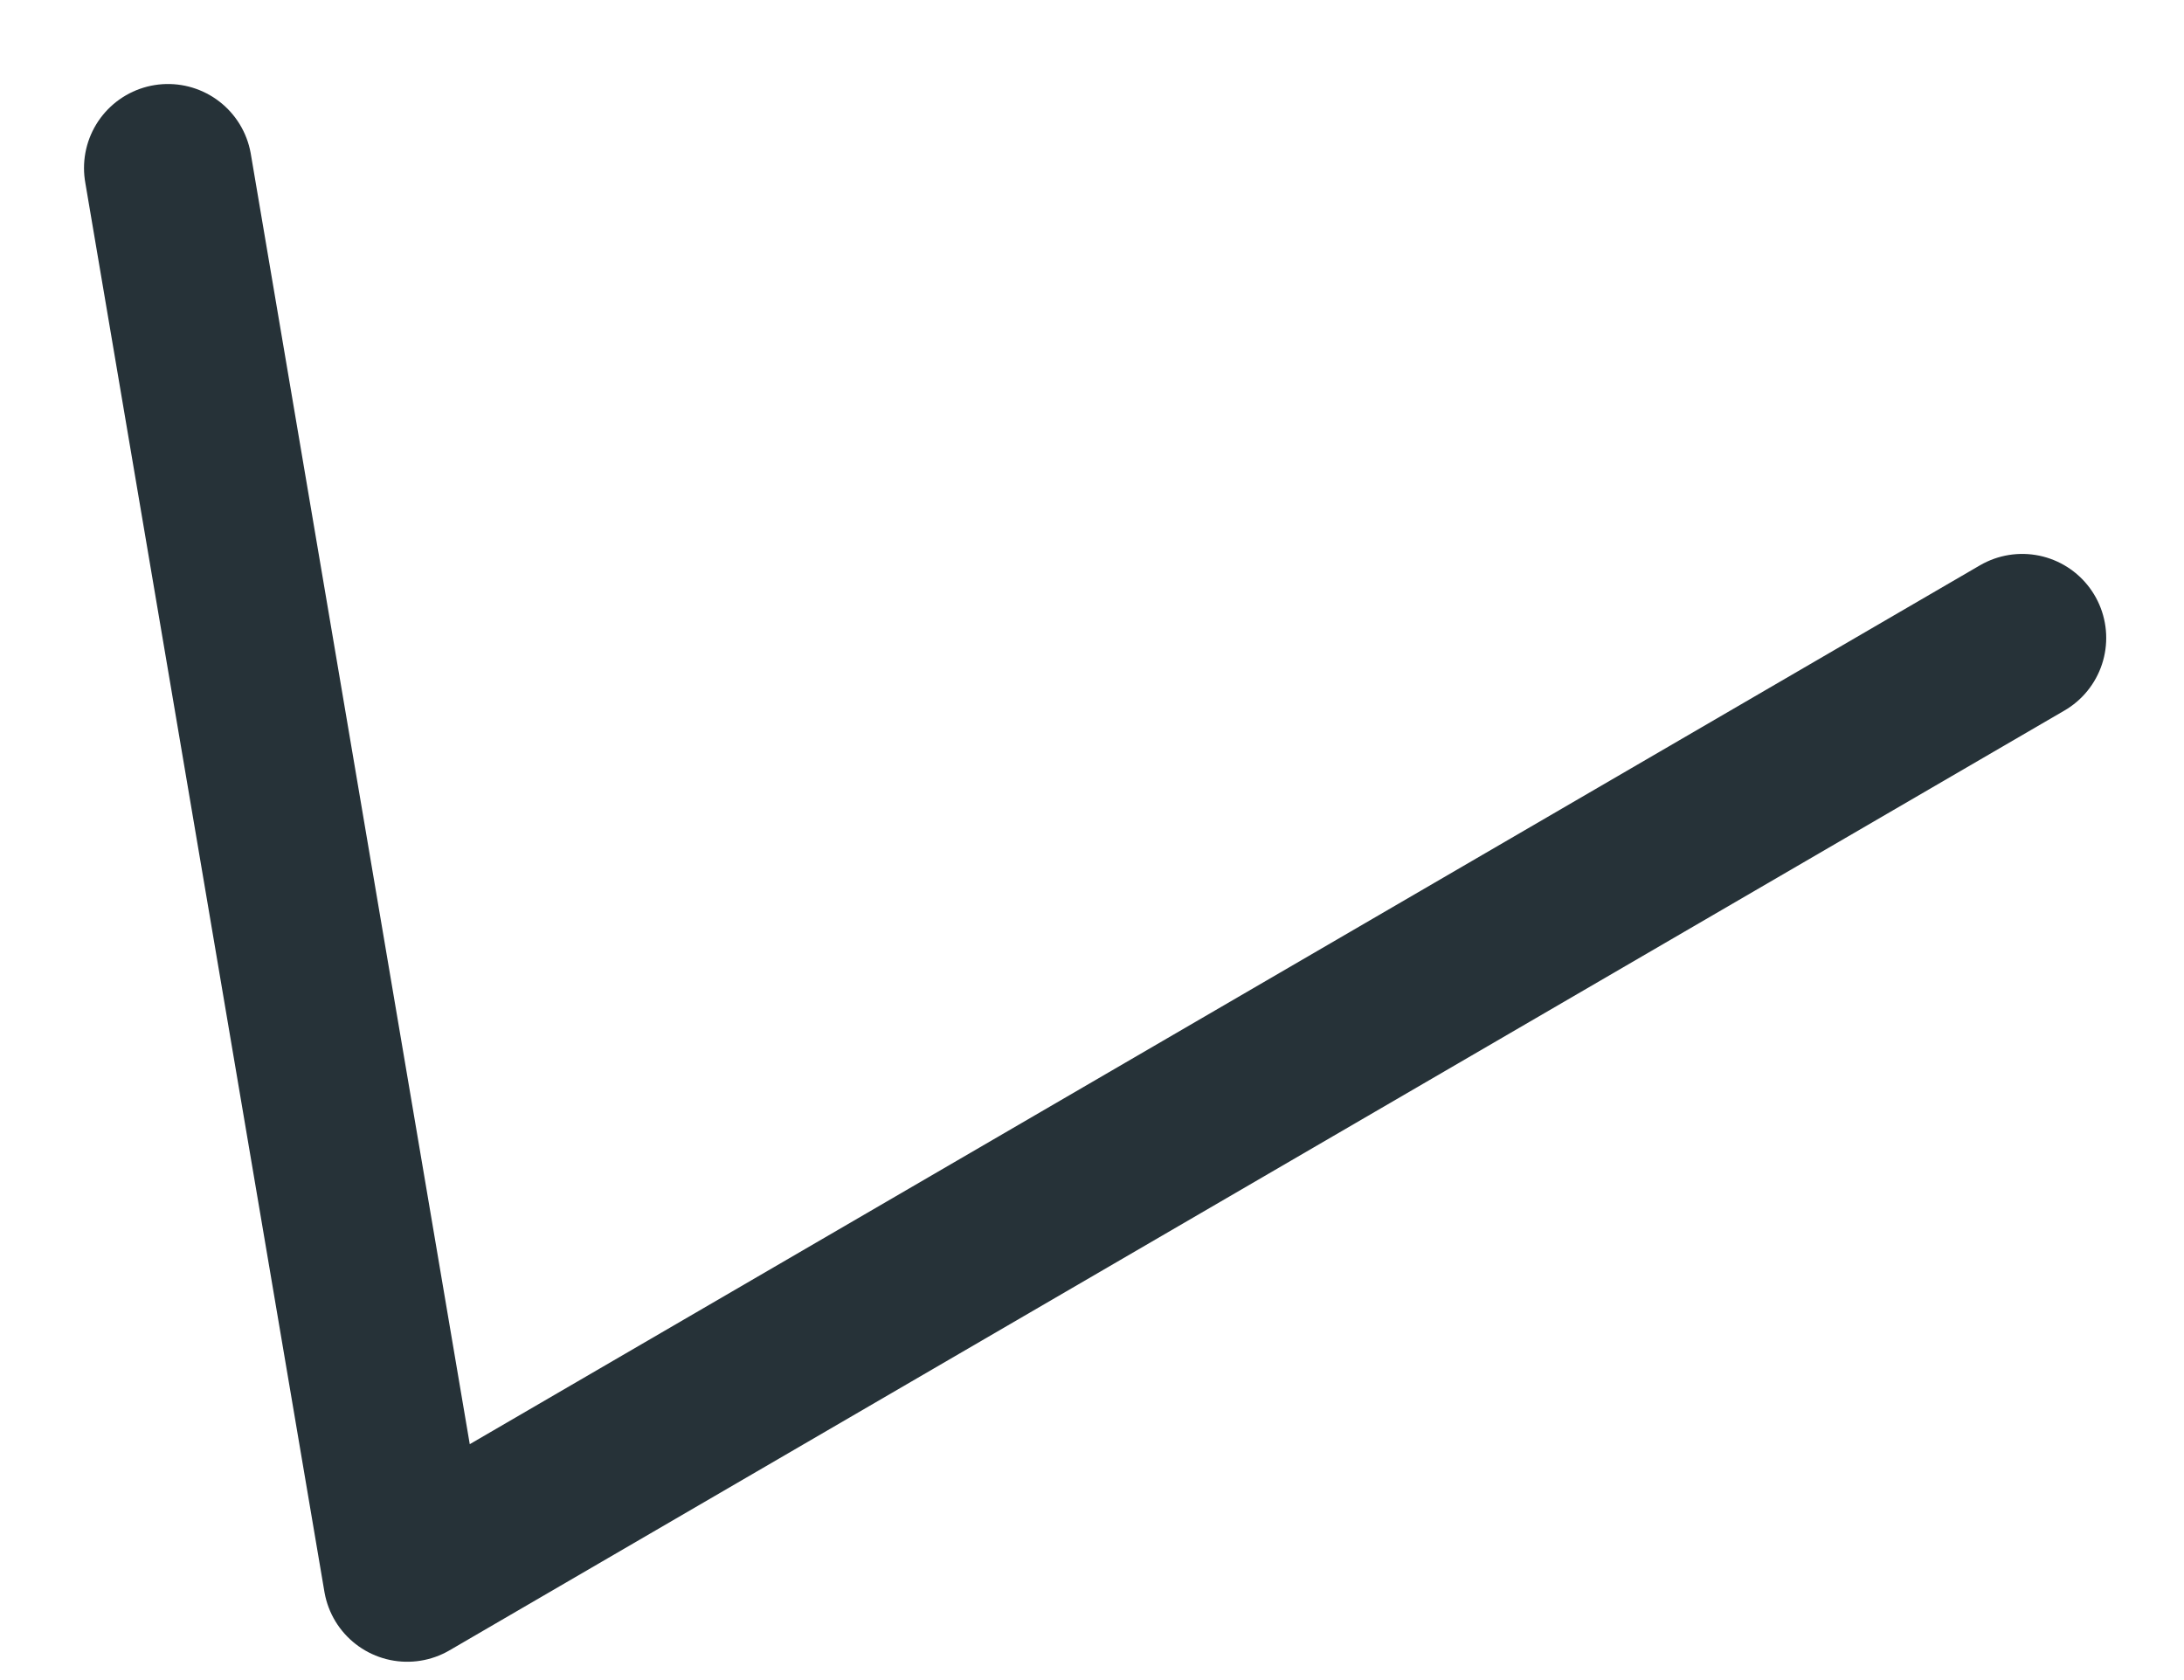
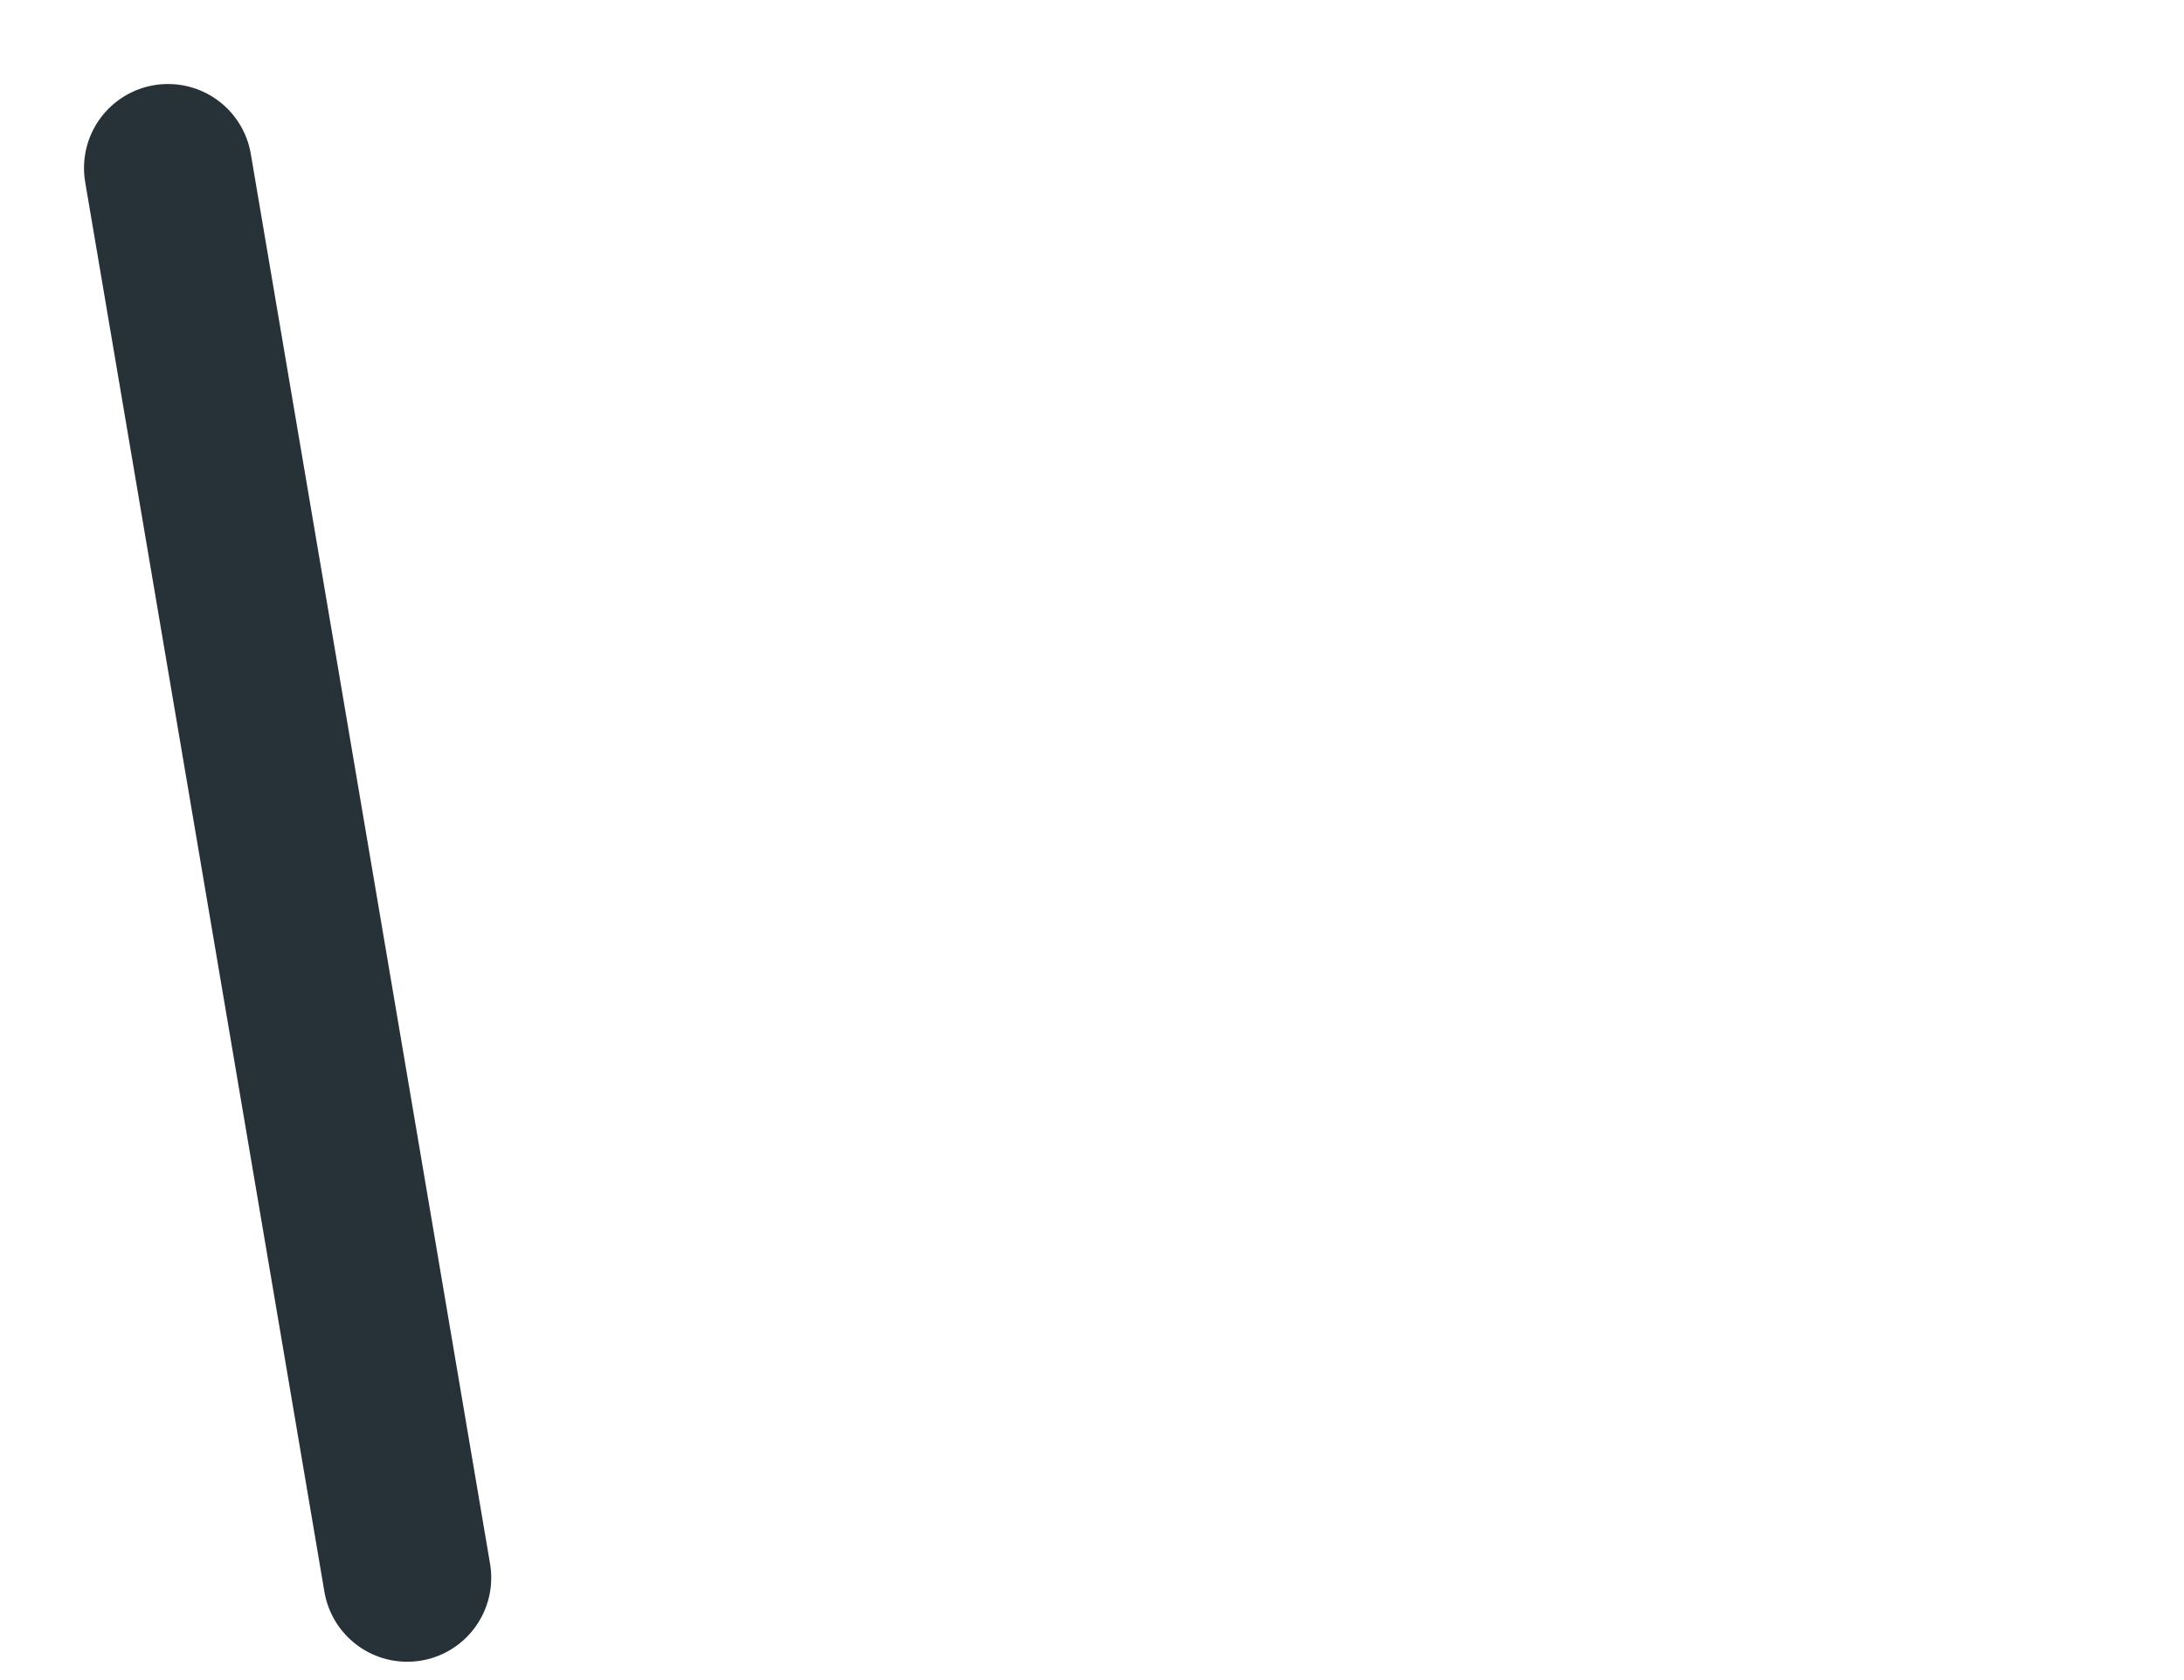
<svg xmlns="http://www.w3.org/2000/svg" fill="none" height="100%" overflow="visible" preserveAspectRatio="none" style="display: block;" viewBox="0 0 13 10" width="100%">
-   <path d="M1 1L2.424 9.391L12.037 3.797" id="Vector" stroke="#263238" stroke-linecap="round" stroke-linejoin="round" />
+   <path d="M1 1L2.424 9.391" id="Vector" stroke="#263238" stroke-linecap="round" stroke-linejoin="round" />
</svg>